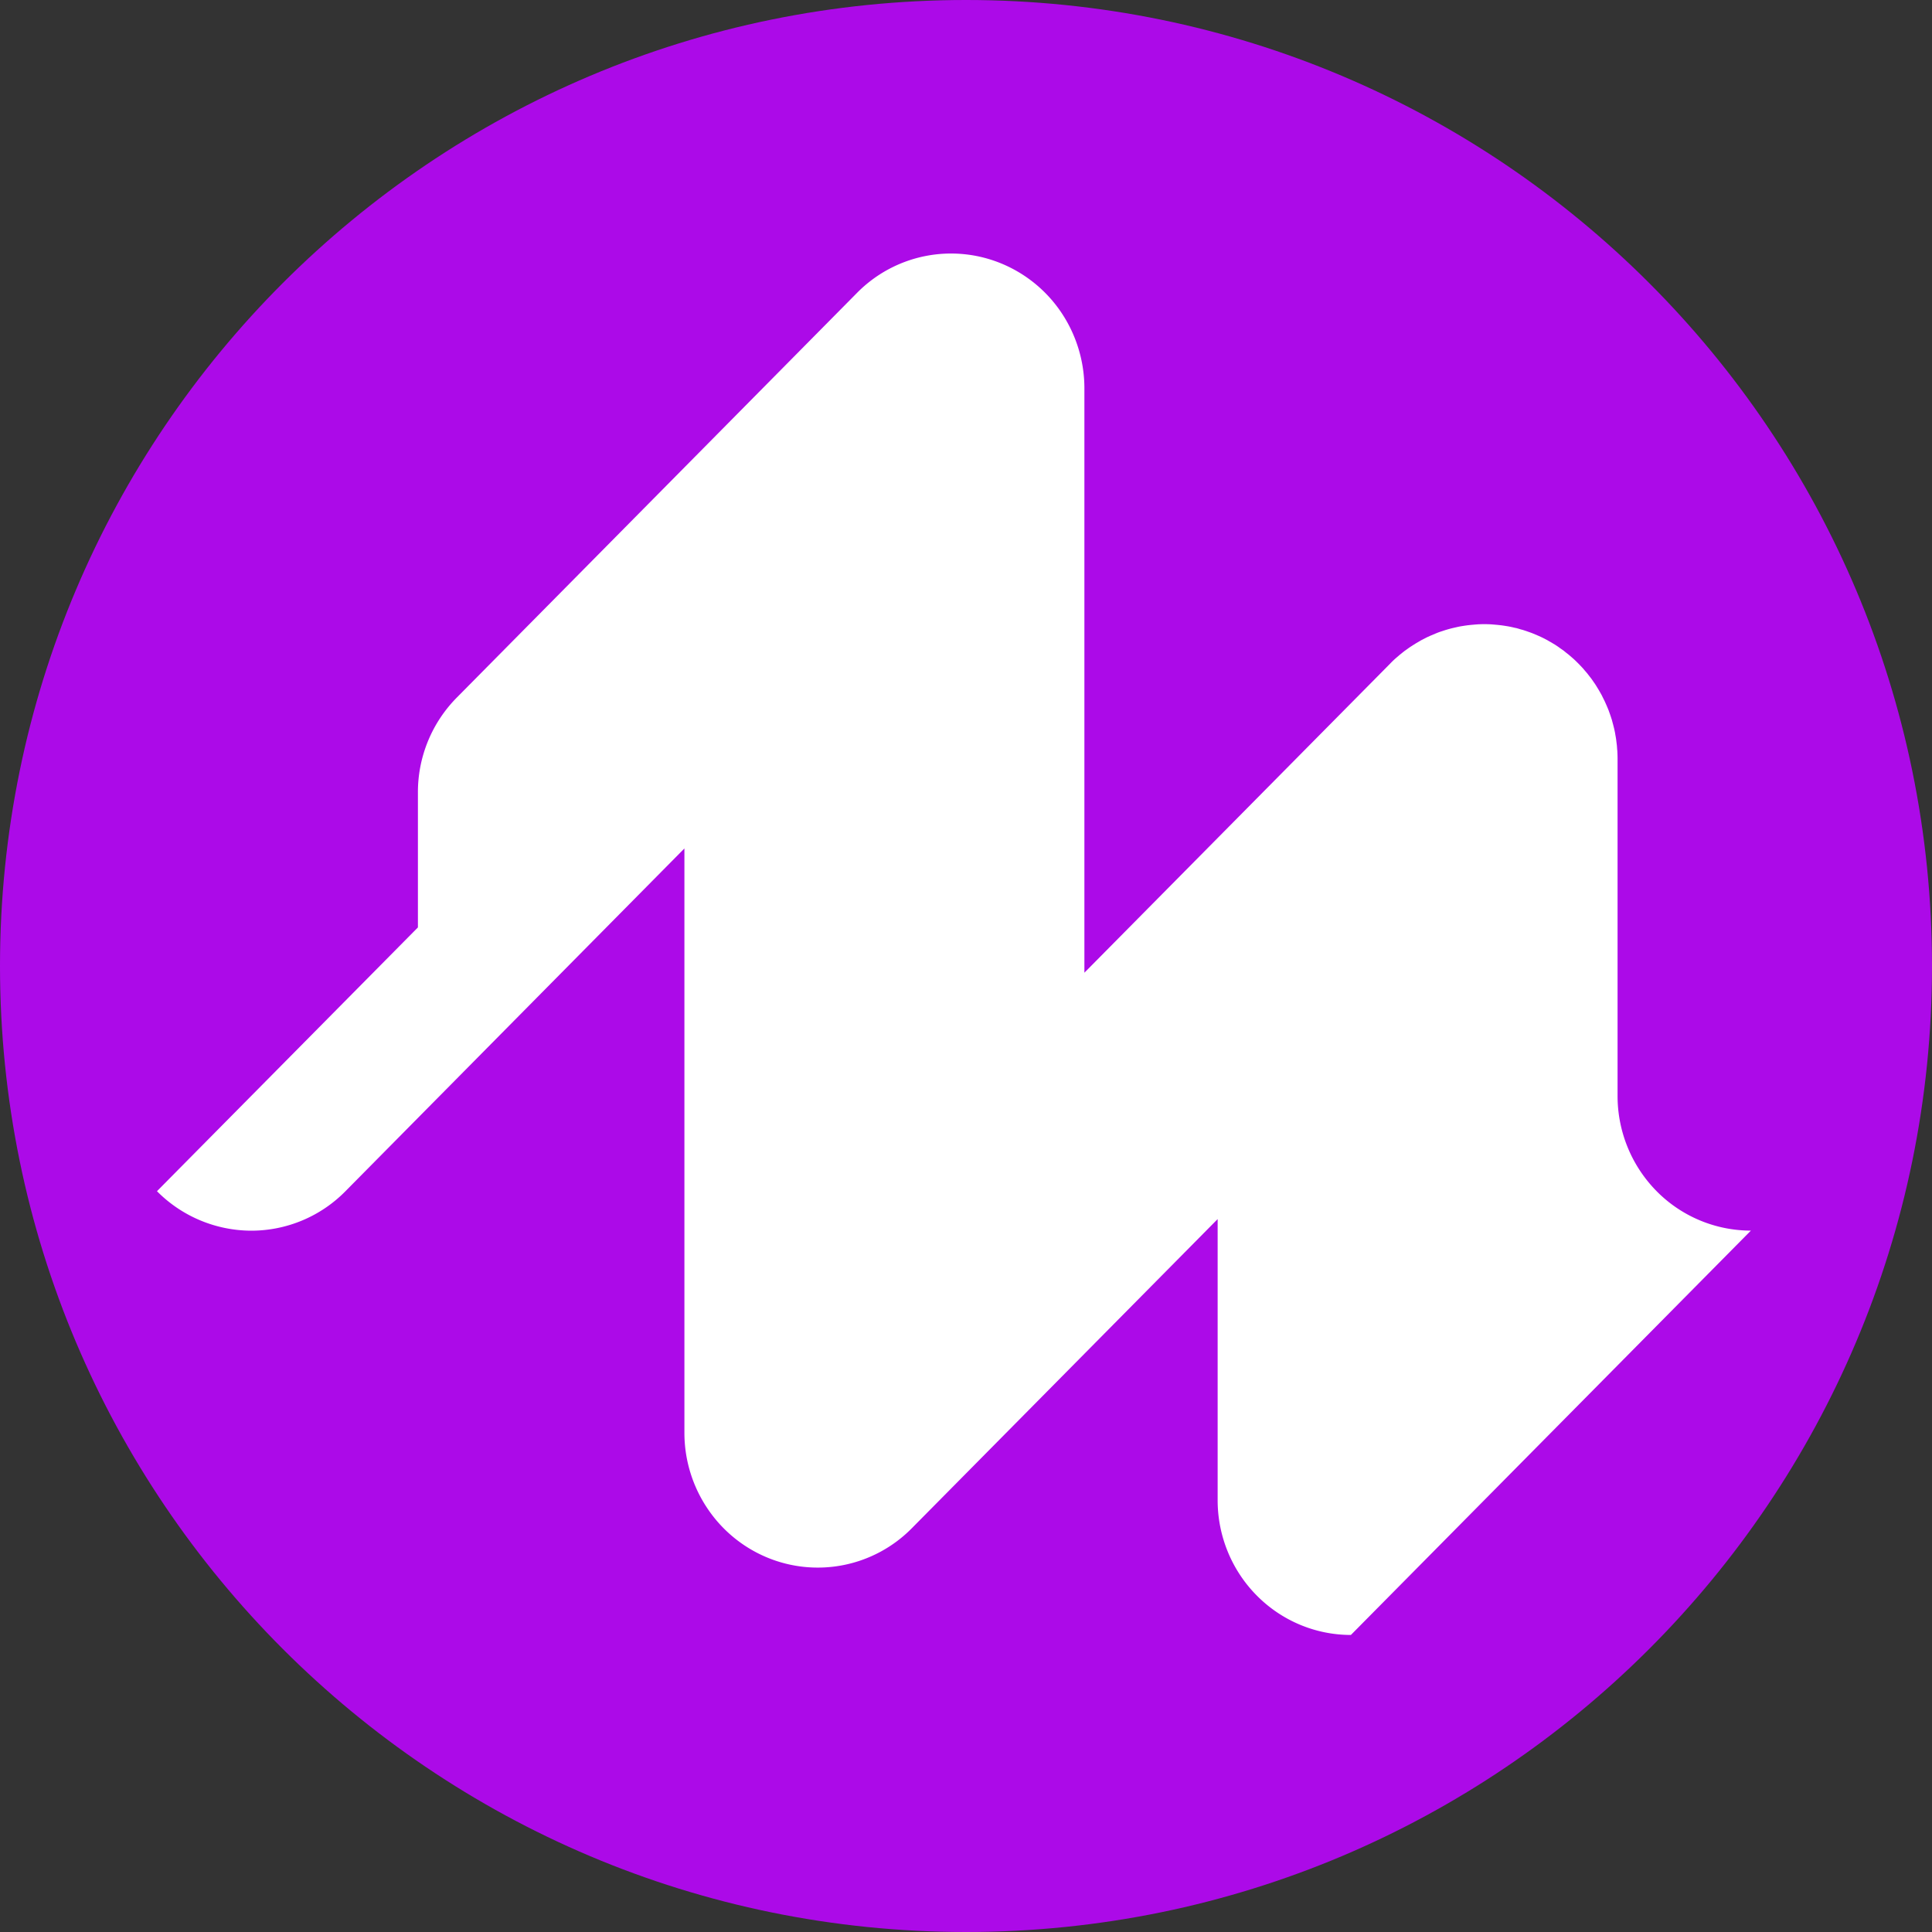
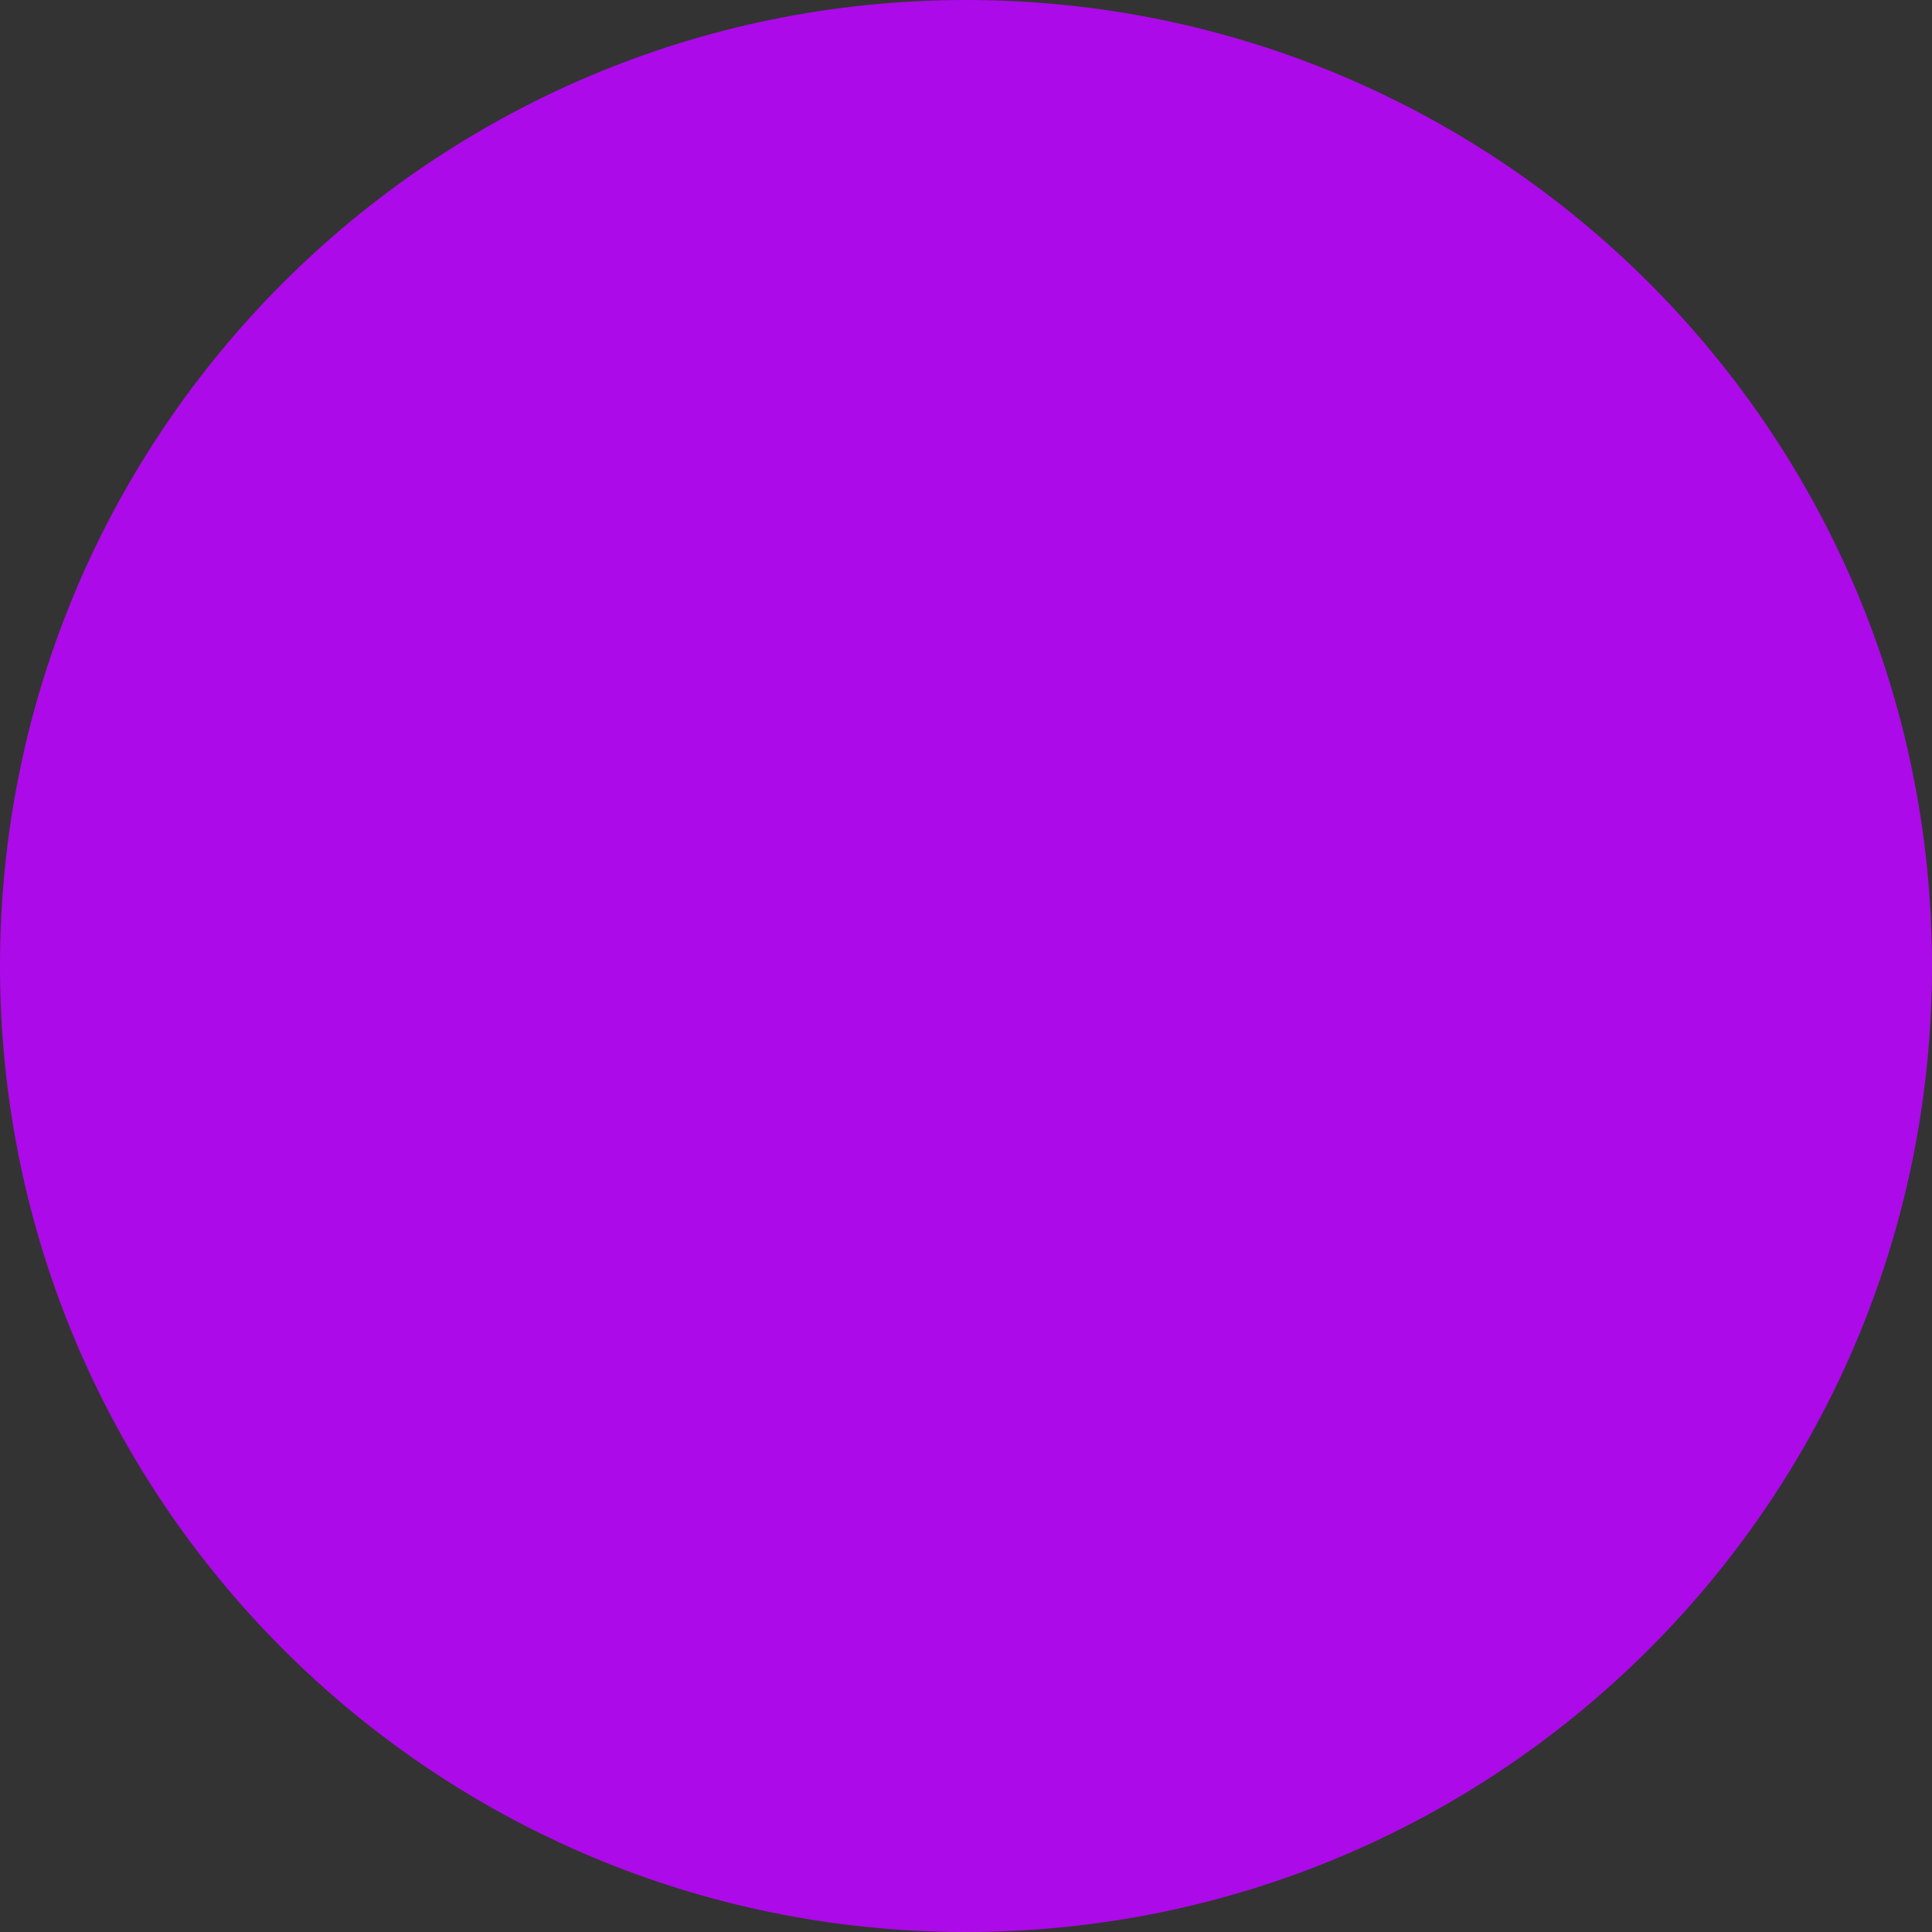
<svg xmlns="http://www.w3.org/2000/svg" width="32" height="32" fill="none">
  <rect width="100%" height="100%" fill="#333333" stroke="none" />
  <path fill="#AC0AE8" d="M16 32c8.837 0 16-7.163 16-16S24.837 0 16 0 0 7.163 0 16s7.163 16 16 16Z" />
-   <path fill="#fff" d="M26.792 18.151v-5.58c0-.037-.001-.074-.003-.11 0-.018-.002-.035-.004-.052l-.004-.058-.008-.065-.005-.042a2.045 2.045 0 0 0-.012-.07l-.006-.037a2.022 2.022 0 0 0-.015-.07l-.009-.036a2.511 2.511 0 0 0-.018-.068l-.01-.038-.02-.062a1.559 1.559 0 0 0-.015-.043l-.02-.056a2.141 2.141 0 0 0-.04-.095l-.024-.054-.02-.04-.029-.059-.019-.034a2.828 2.828 0 0 0-.035-.061l-.019-.031a2.006 2.006 0 0 0-.038-.061l-.021-.03-.041-.059-.026-.033-.04-.052-.037-.043-.034-.04a2.516 2.516 0 0 0-.154-.156l-.039-.034a2.998 2.998 0 0 0-.043-.037l-.051-.04-.033-.027-.057-.04-.03-.022a1.953 1.953 0 0 0-.06-.04l-.031-.018c-.02-.013-.04-.024-.06-.035l-.034-.02-.058-.03-.04-.02-.053-.024-.047-.02-.048-.02a1.572 1.572 0 0 0-.055-.02l-.042-.015-.061-.02-.038-.01a1.978 1.978 0 0 0-.067-.02l-.035-.007a1.539 1.539 0 0 0-.07-.016l-.037-.007-.069-.011-.042-.006-.064-.007-.057-.005-.05-.004a2.182 2.182 0 0 0-.22 0l-.05.004-.057.005-.064.007-.042.006-.07.011-.036.007-.07.016-.035.008a1.946 1.946 0 0 0-.067.018l-.038.011-.061.02-.043.014a1.772 1.772 0 0 0-.054.021l-.048.02-.047.02-.053.024-.04.02-.058.03-.034.02-.06.035-.03.019-.061.039-.03.021-.058.041-.033.026-.051.041-.043.037c-.041.034-.08.071-.117.11l-5.064 5.119v-9.68c0-.44-.13-.872-.372-1.239a2.213 2.213 0 0 0-.99-.822 2.186 2.186 0 0 0-2.407.484L7.57 11.55a2.228 2.228 0 0 0-.648 1.581v2.23L2.6 19.73a2.207 2.207 0 0 0 1.56.654 2.189 2.189 0 0 0 1.562-.654l5.614-5.677v9.679c0 .441.13.873.373 1.24.242.367.587.653.99.822a2.187 2.187 0 0 0 2.406-.484l5.063-5.118v4.656c0 .592.233 1.16.647 1.578.414.419.975.654 1.56.654L29 20.383a2.198 2.198 0 0 1-1.561-.653 2.245 2.245 0 0 1-.647-1.579Z" />
</svg>